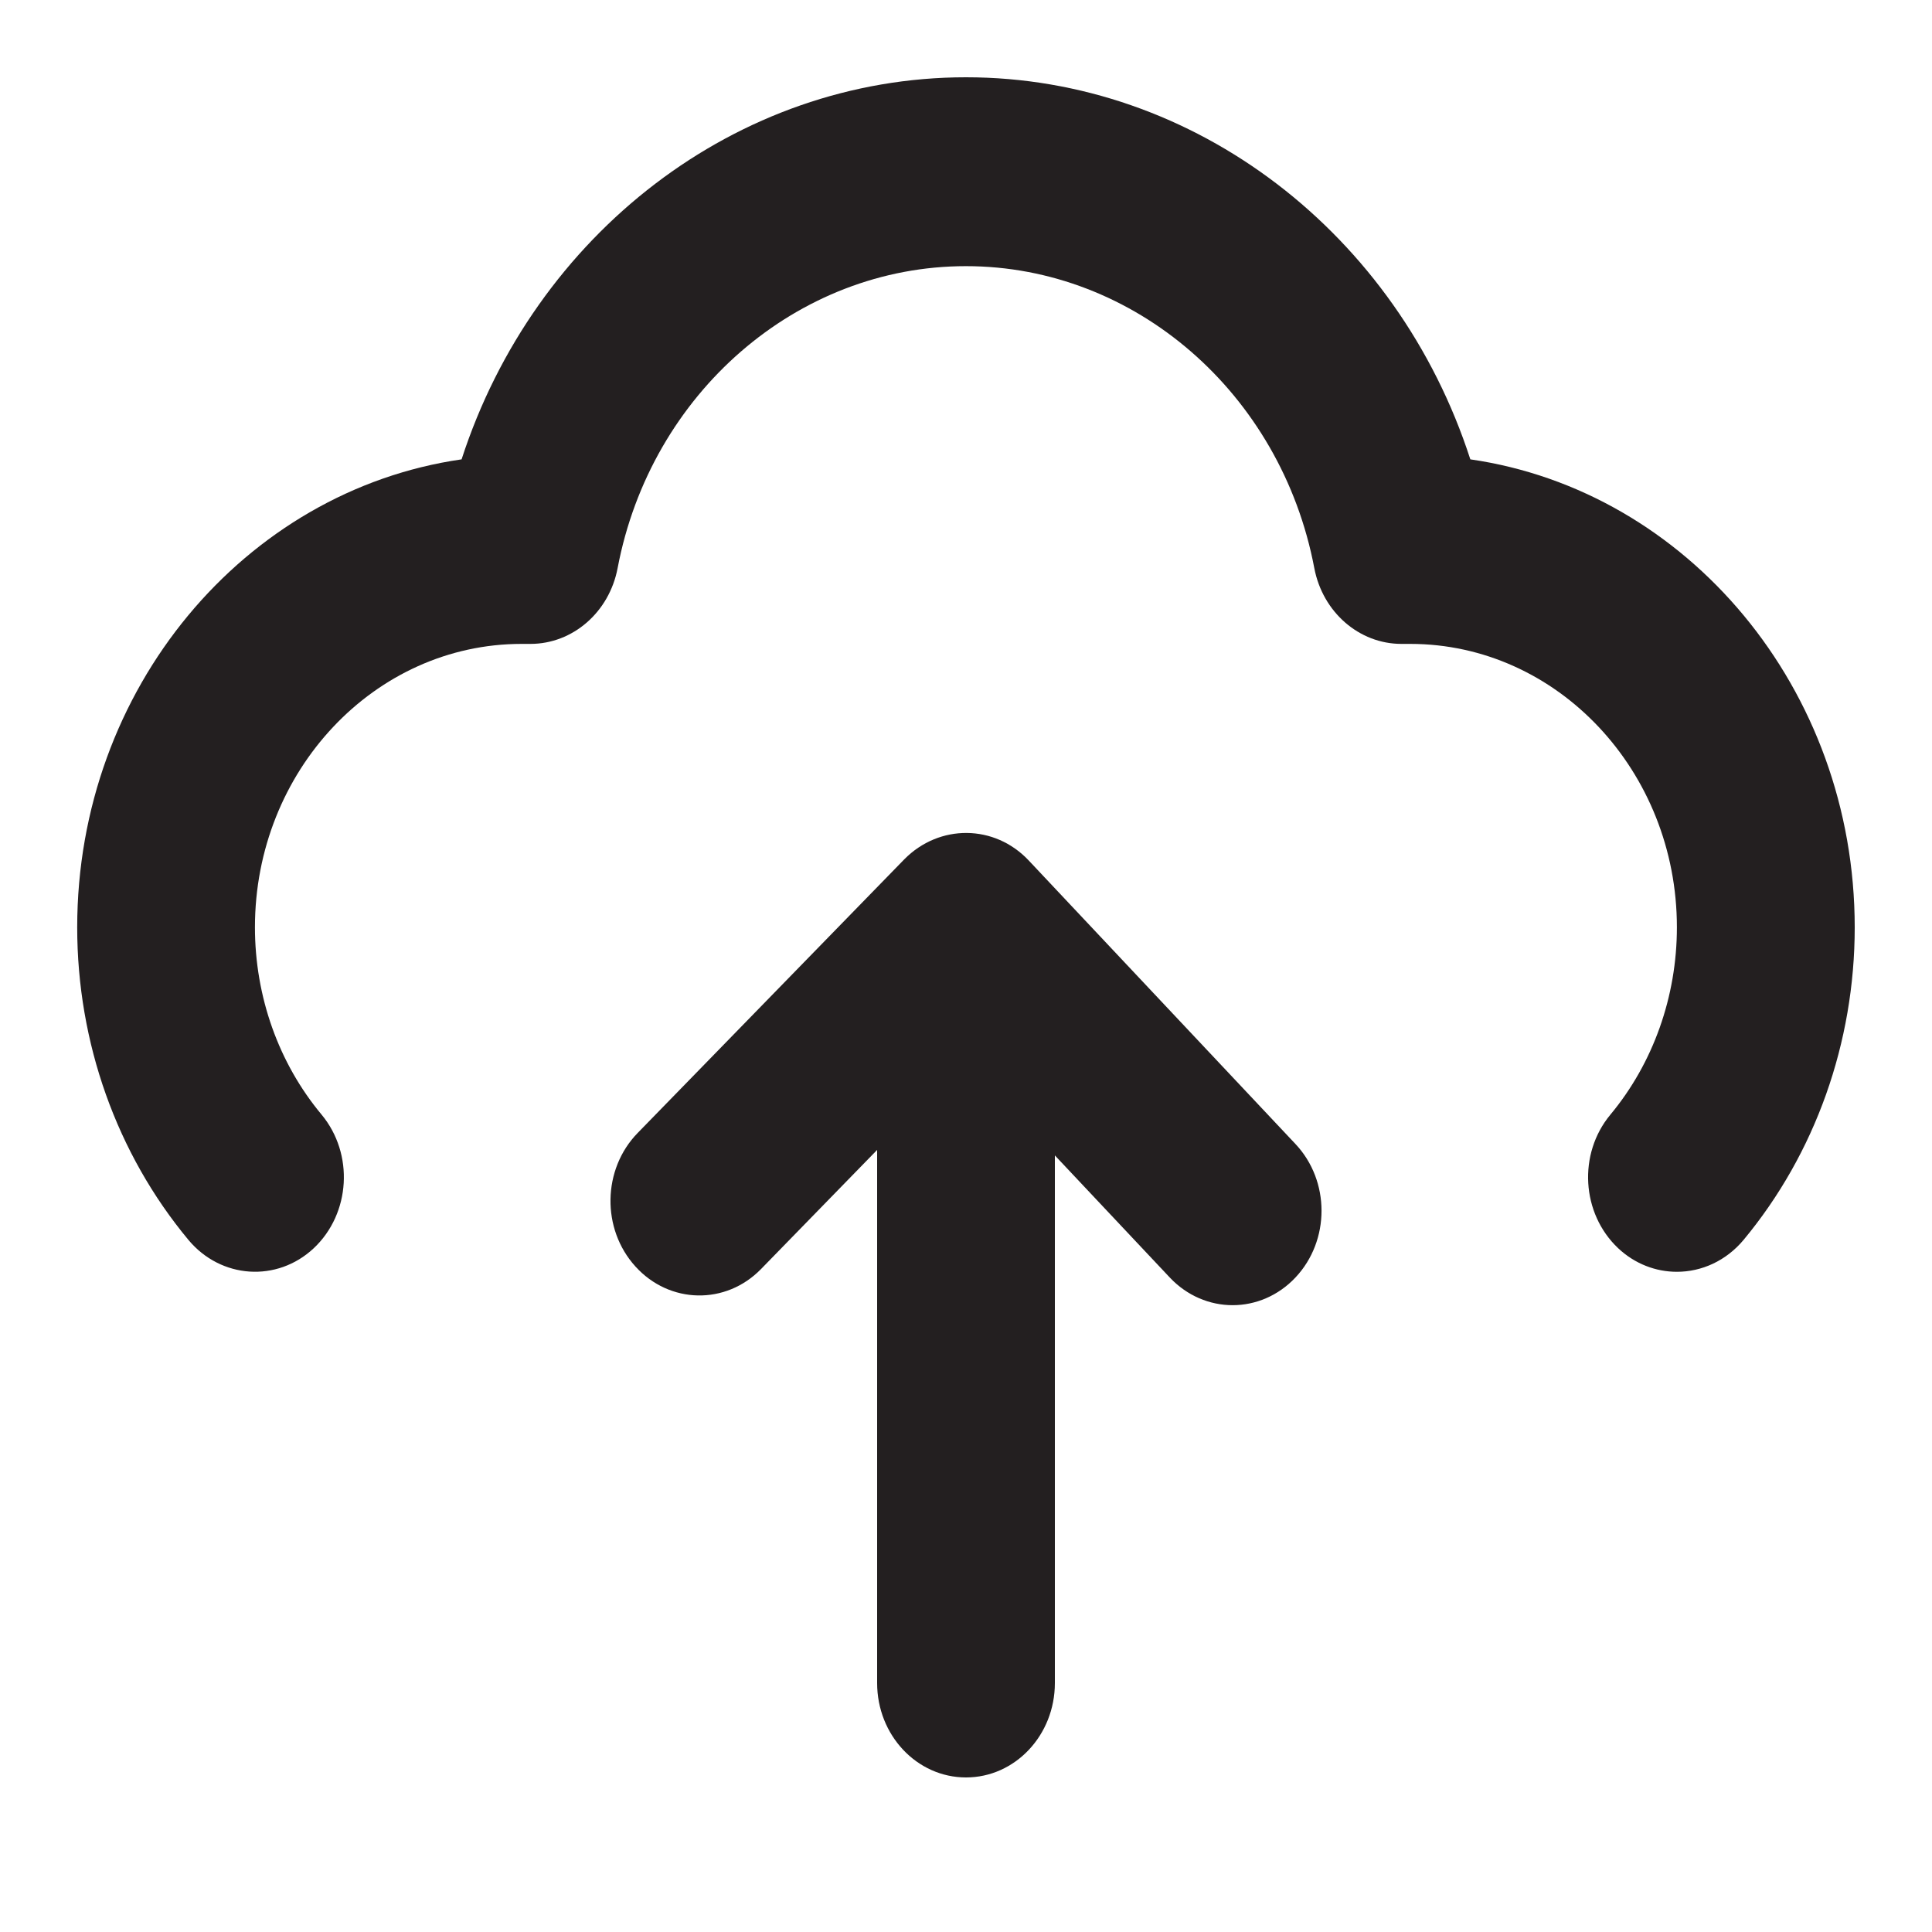
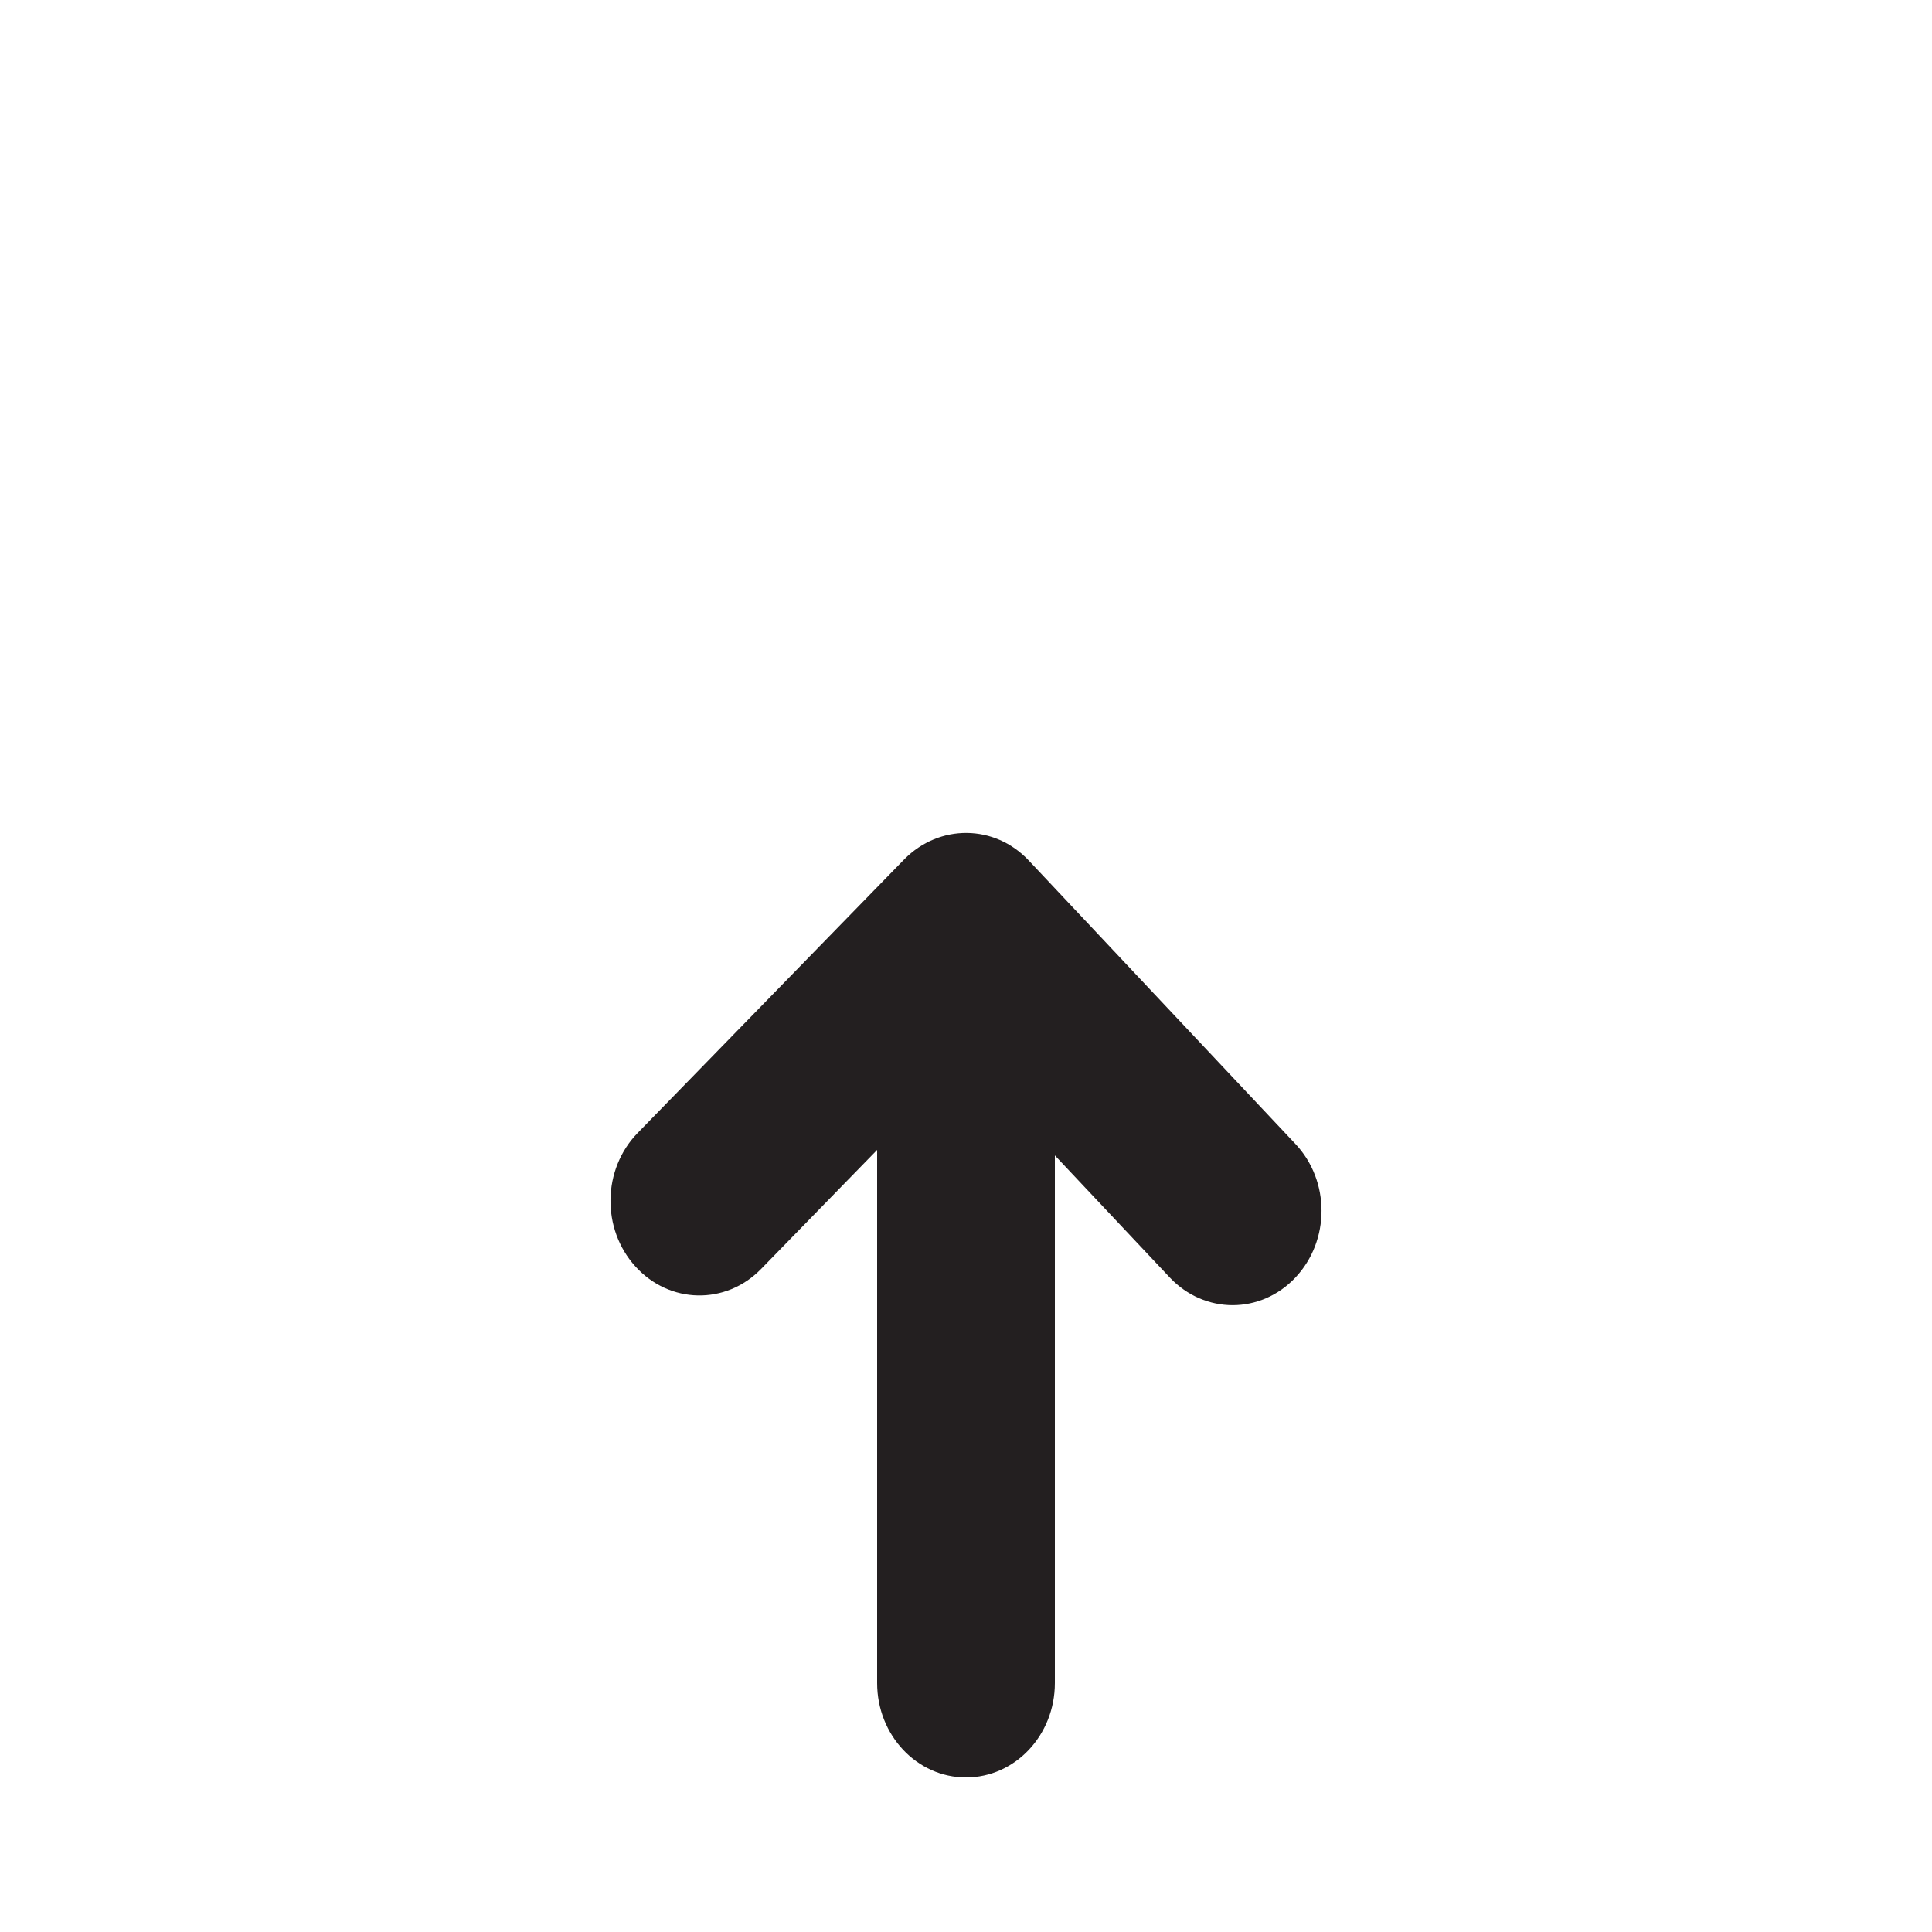
<svg xmlns="http://www.w3.org/2000/svg" fill="none" height="25" viewBox="0 0 25 25" width="25">
  <g fill="#231f20">
-     <path d="m12.5 1c2.968 0 5.583 2.03 6.526 4.944 2.805.405 4.974 2.966 4.974 6.056 0 1.492-.511 2.928-1.438 4.044-.228.273-.544.413-.863.413-.27 0-.542-.1-.761-.306-.475-.449-.521-1.22-.1-1.727.555-.667.861-1.53.861-2.425 0-2.022-1.548-3.667-3.45-3.667h-.115c-.547 0-1.019-.411-1.127-.981-.43-2.264-2.325-3.907-4.508-3.907-2.182 0-4.078 1.644-4.507 3.907-.108.571-.581.981-1.128.981h-.115c-1.902 0-3.45 1.645-3.45 3.667 0 .895.306 1.758.863 2.425.42.507.375 1.278-.101 1.727-.476.447-1.203.397-1.623-.107-.928-1.116-1.439-2.552-1.439-4.044 0-3.09 2.169-5.652 4.974-6.056.944-2.914 3.559-4.944 6.526-4.944z" />
    <path d="m11.701 11.12c.453-.46 1.169-.456 1.612.016l3.45 3.667c.45.478.45 1.25 0 1.728-.224.238-.519.358-.813.358s-.589-.12-.813-.358l-1.487-1.58v6.827c0 .676-.515 1.222-1.15 1.222s-1.15-.546-1.15-1.222v-6.898l-1.501 1.54c-.457.47-1.185.455-1.626-.031-.442-.486-.429-1.259.028-1.728z" />
  </g>
</svg>